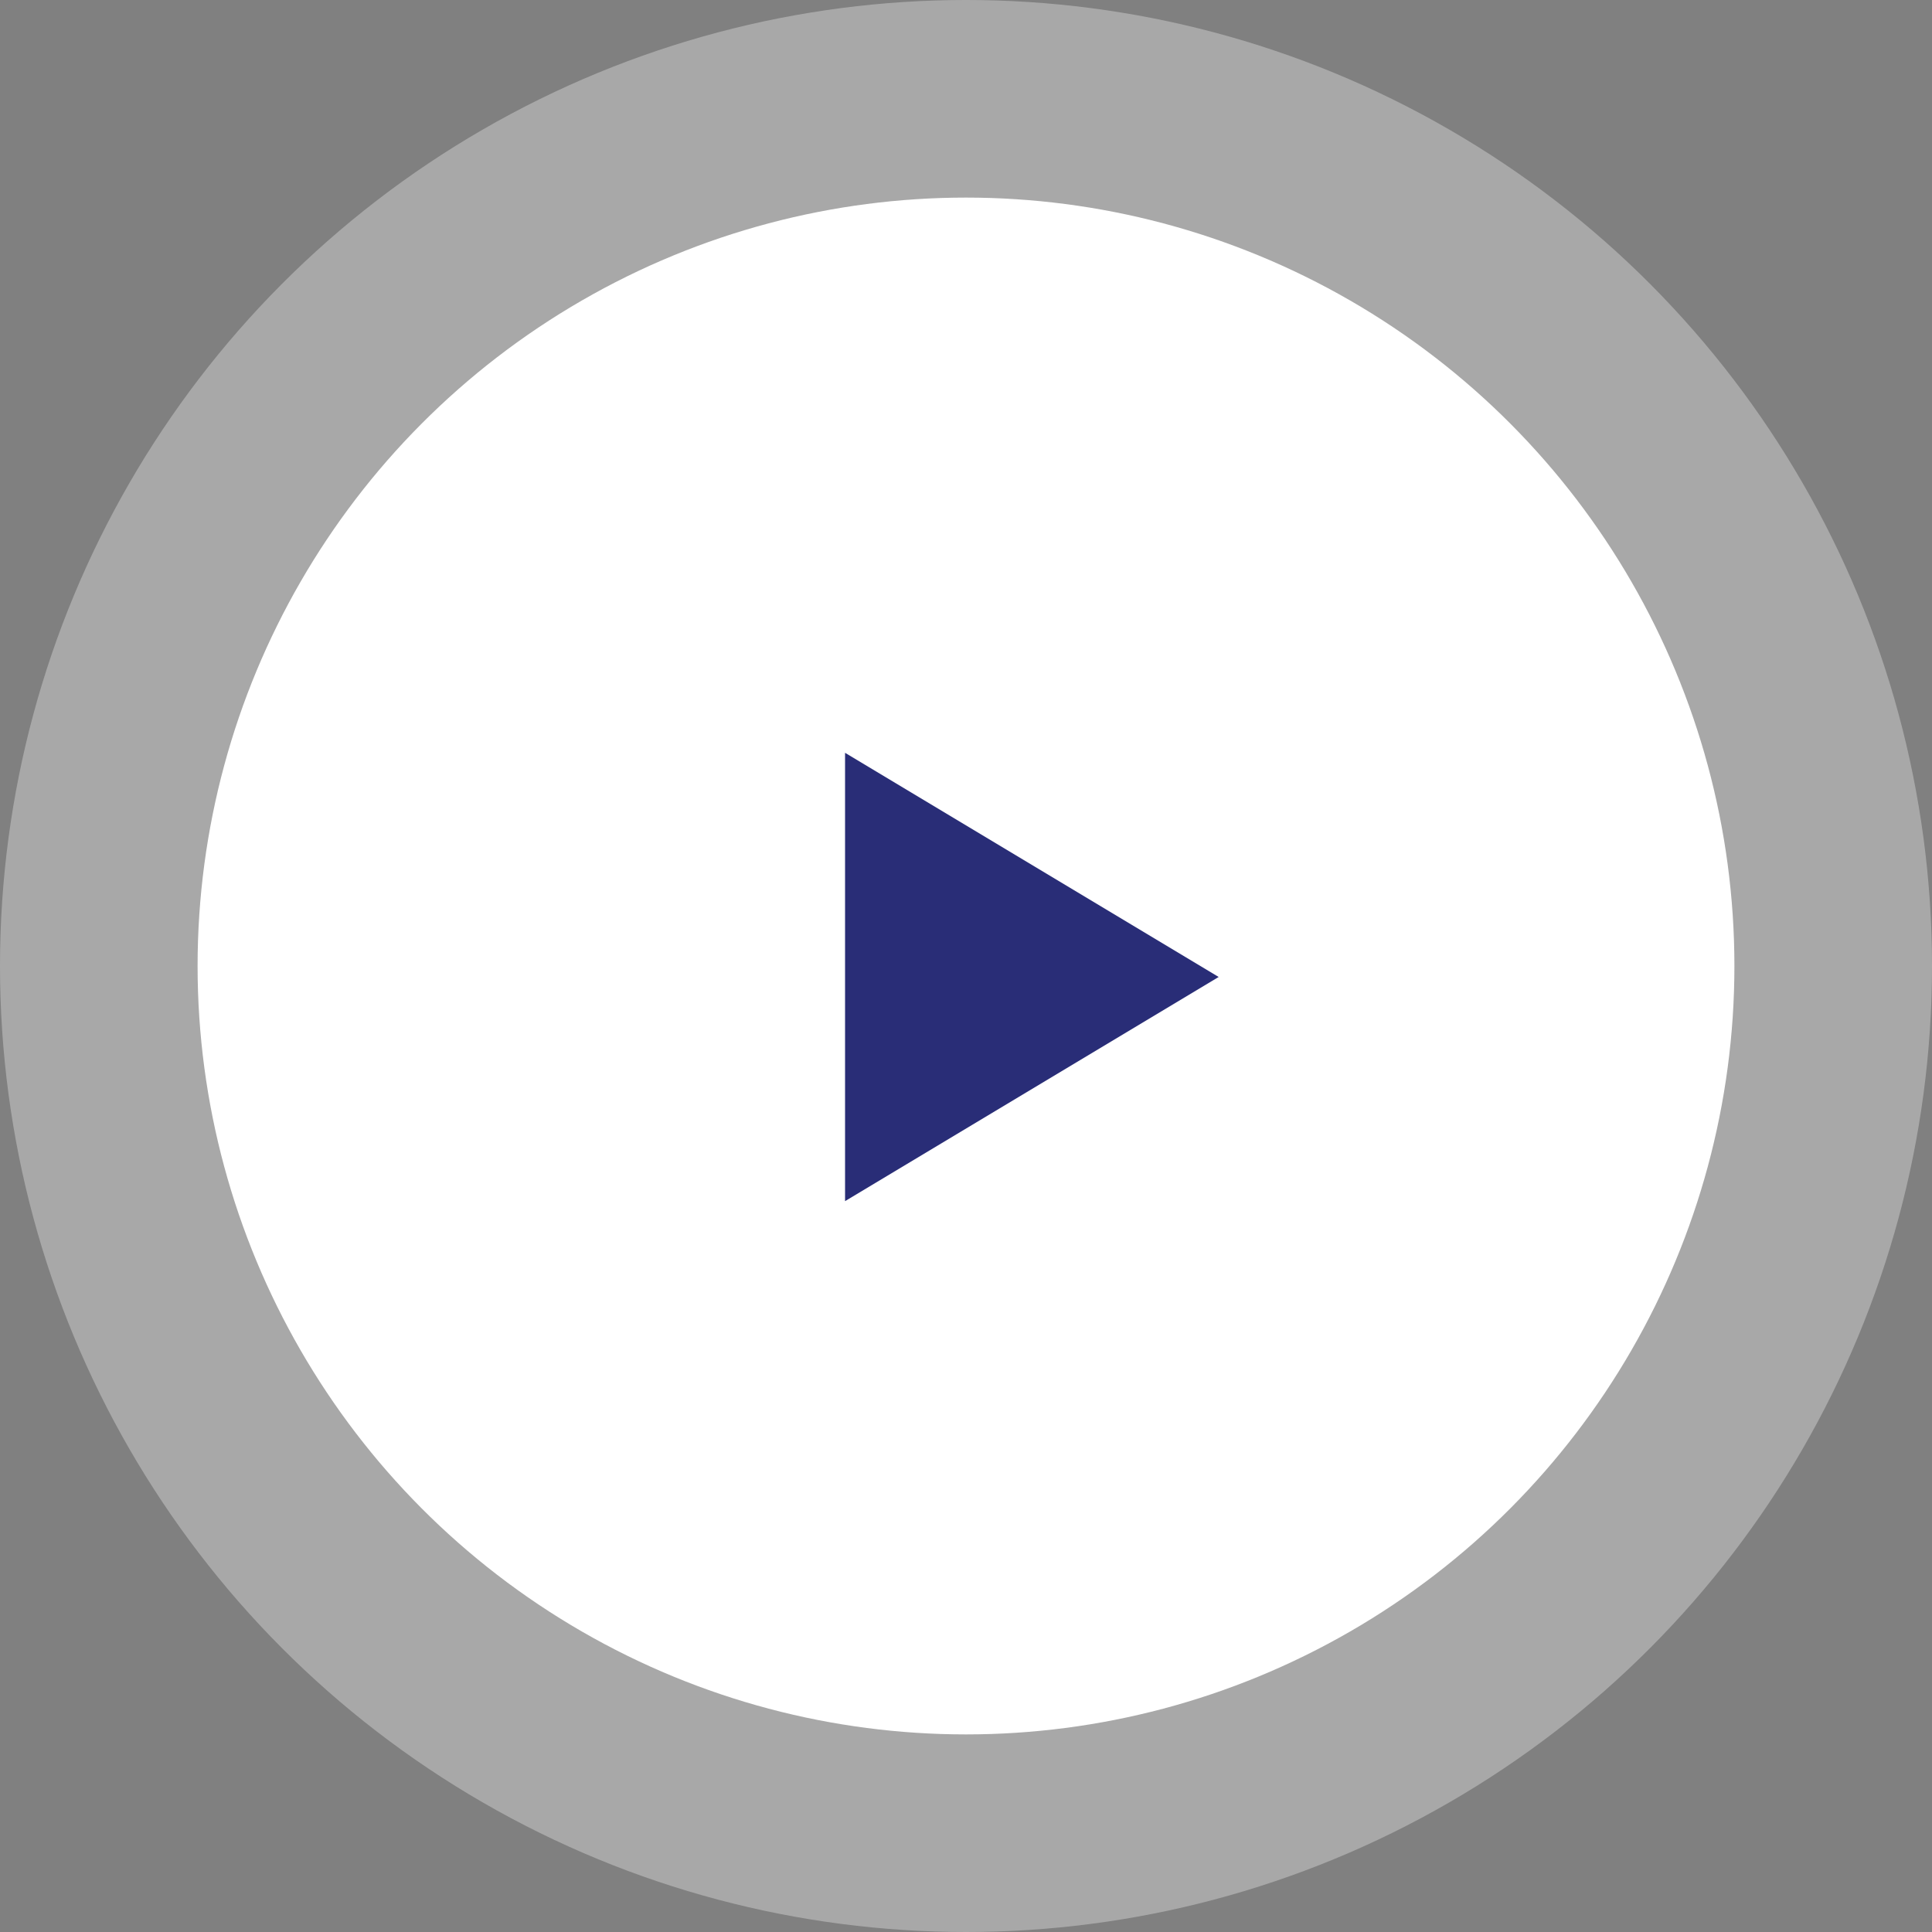
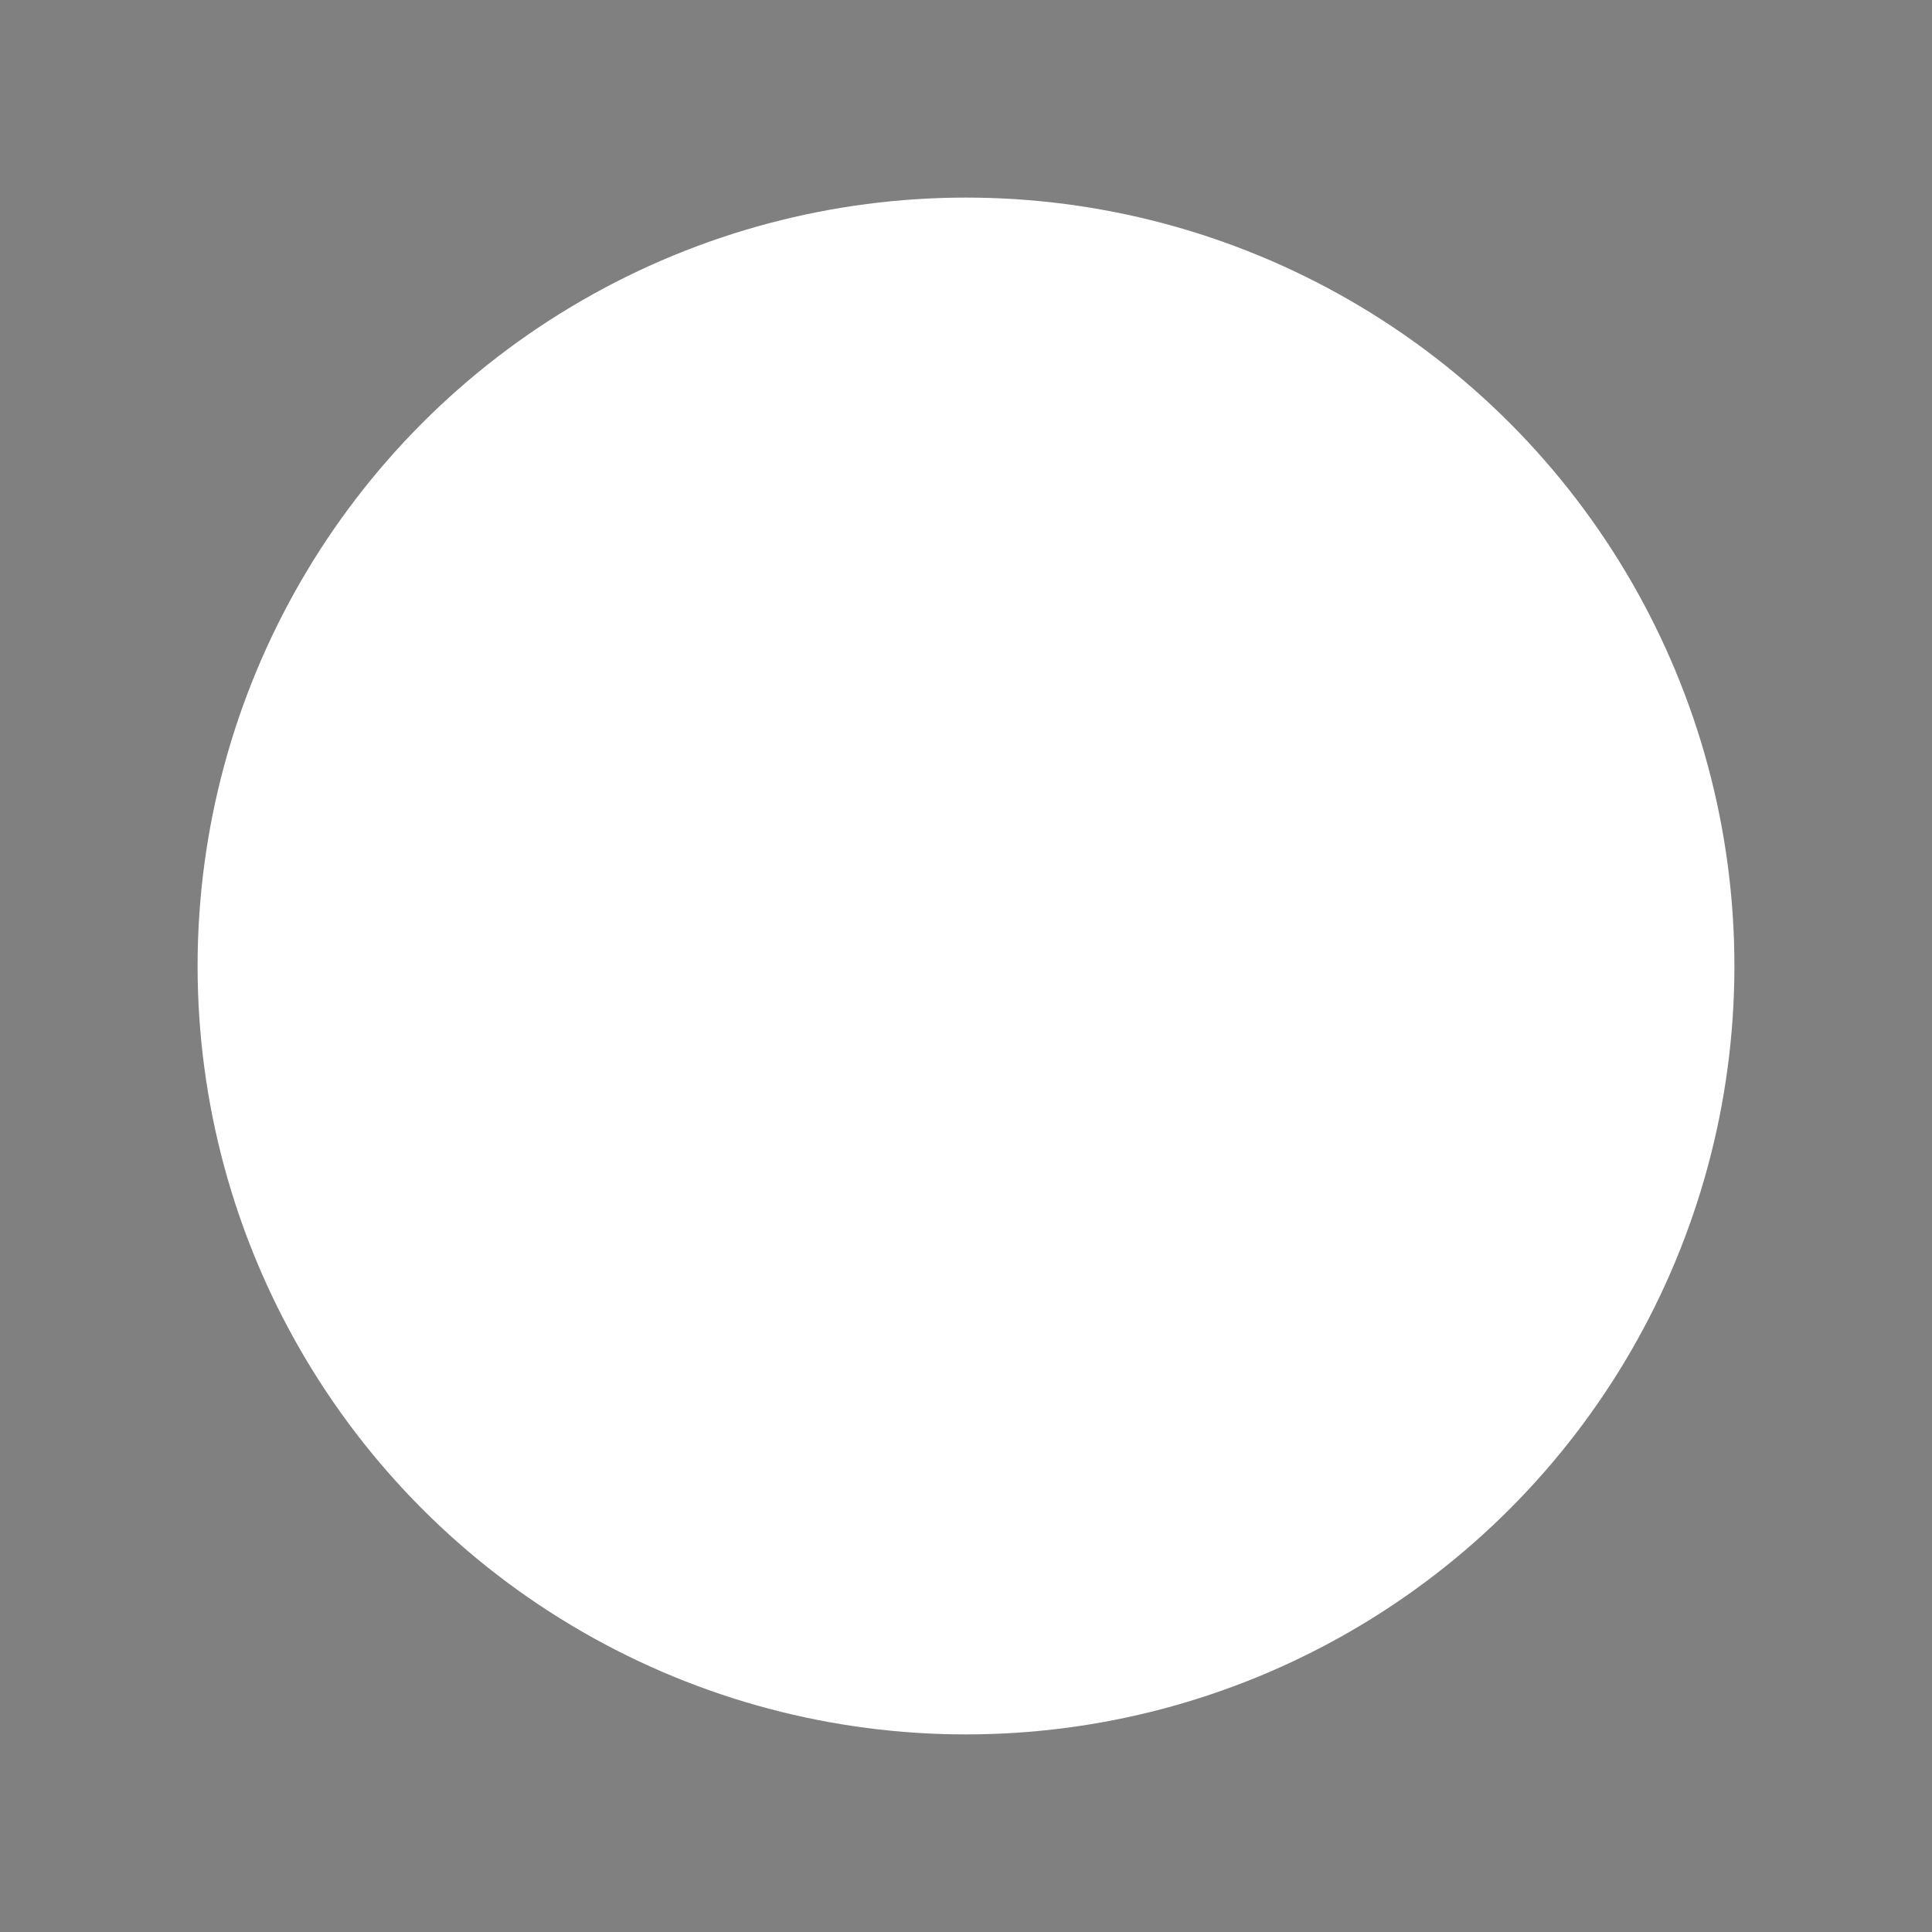
<svg xmlns="http://www.w3.org/2000/svg" width="88" height="88" viewBox="0 0 88 88">
  <rect x="0" y="0" width="88" height="88" fill="#808080" stroke="none" />
  <defs>
    <style>.a,.b{fill:#fff;}.b{opacity:0.318;}.c{fill:#292d77;}</style>
  </defs>
  <g transform="translate(-565 -772)">
    <circle class="a" cx="35" cy="35" r="35" transform="translate(574 781)" />
-     <circle class="b" cx="44" cy="44" r="44" transform="translate(565 772)" />
-     <path class="c" d="M3,0,20.018,10.211,3,20.421Z" transform="translate(600.491 806.289)" />
  </g>
</svg>